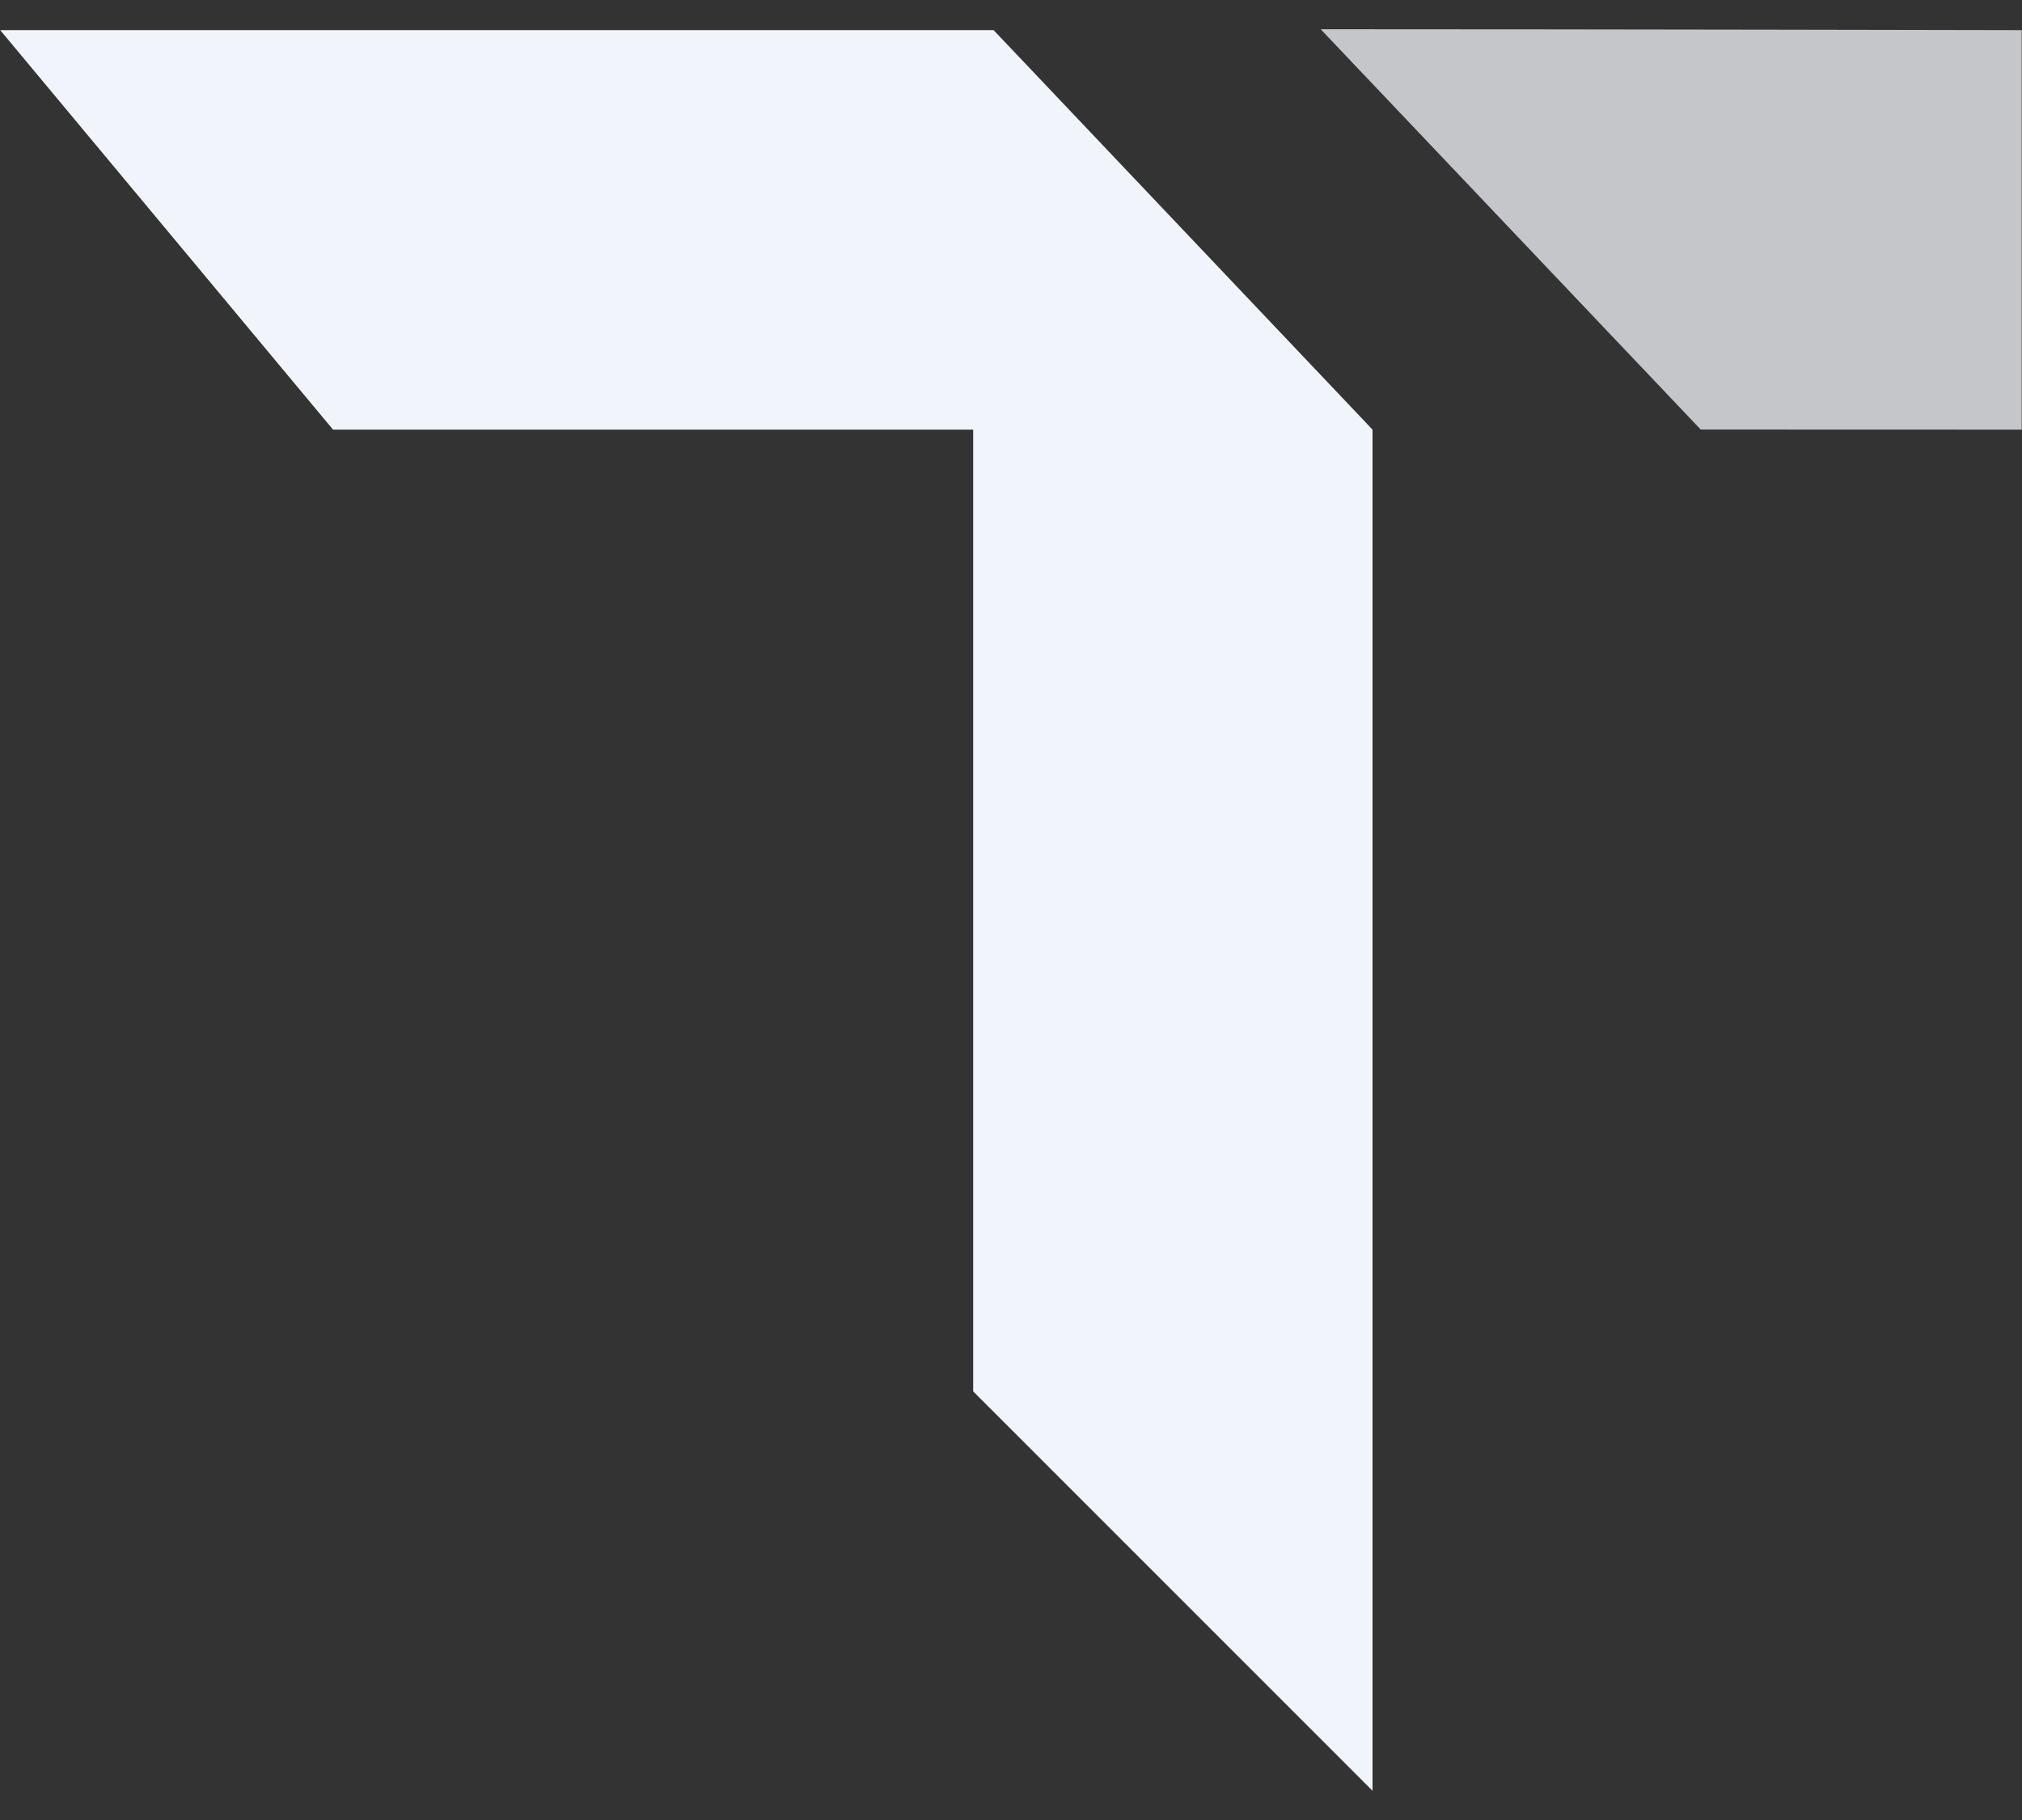
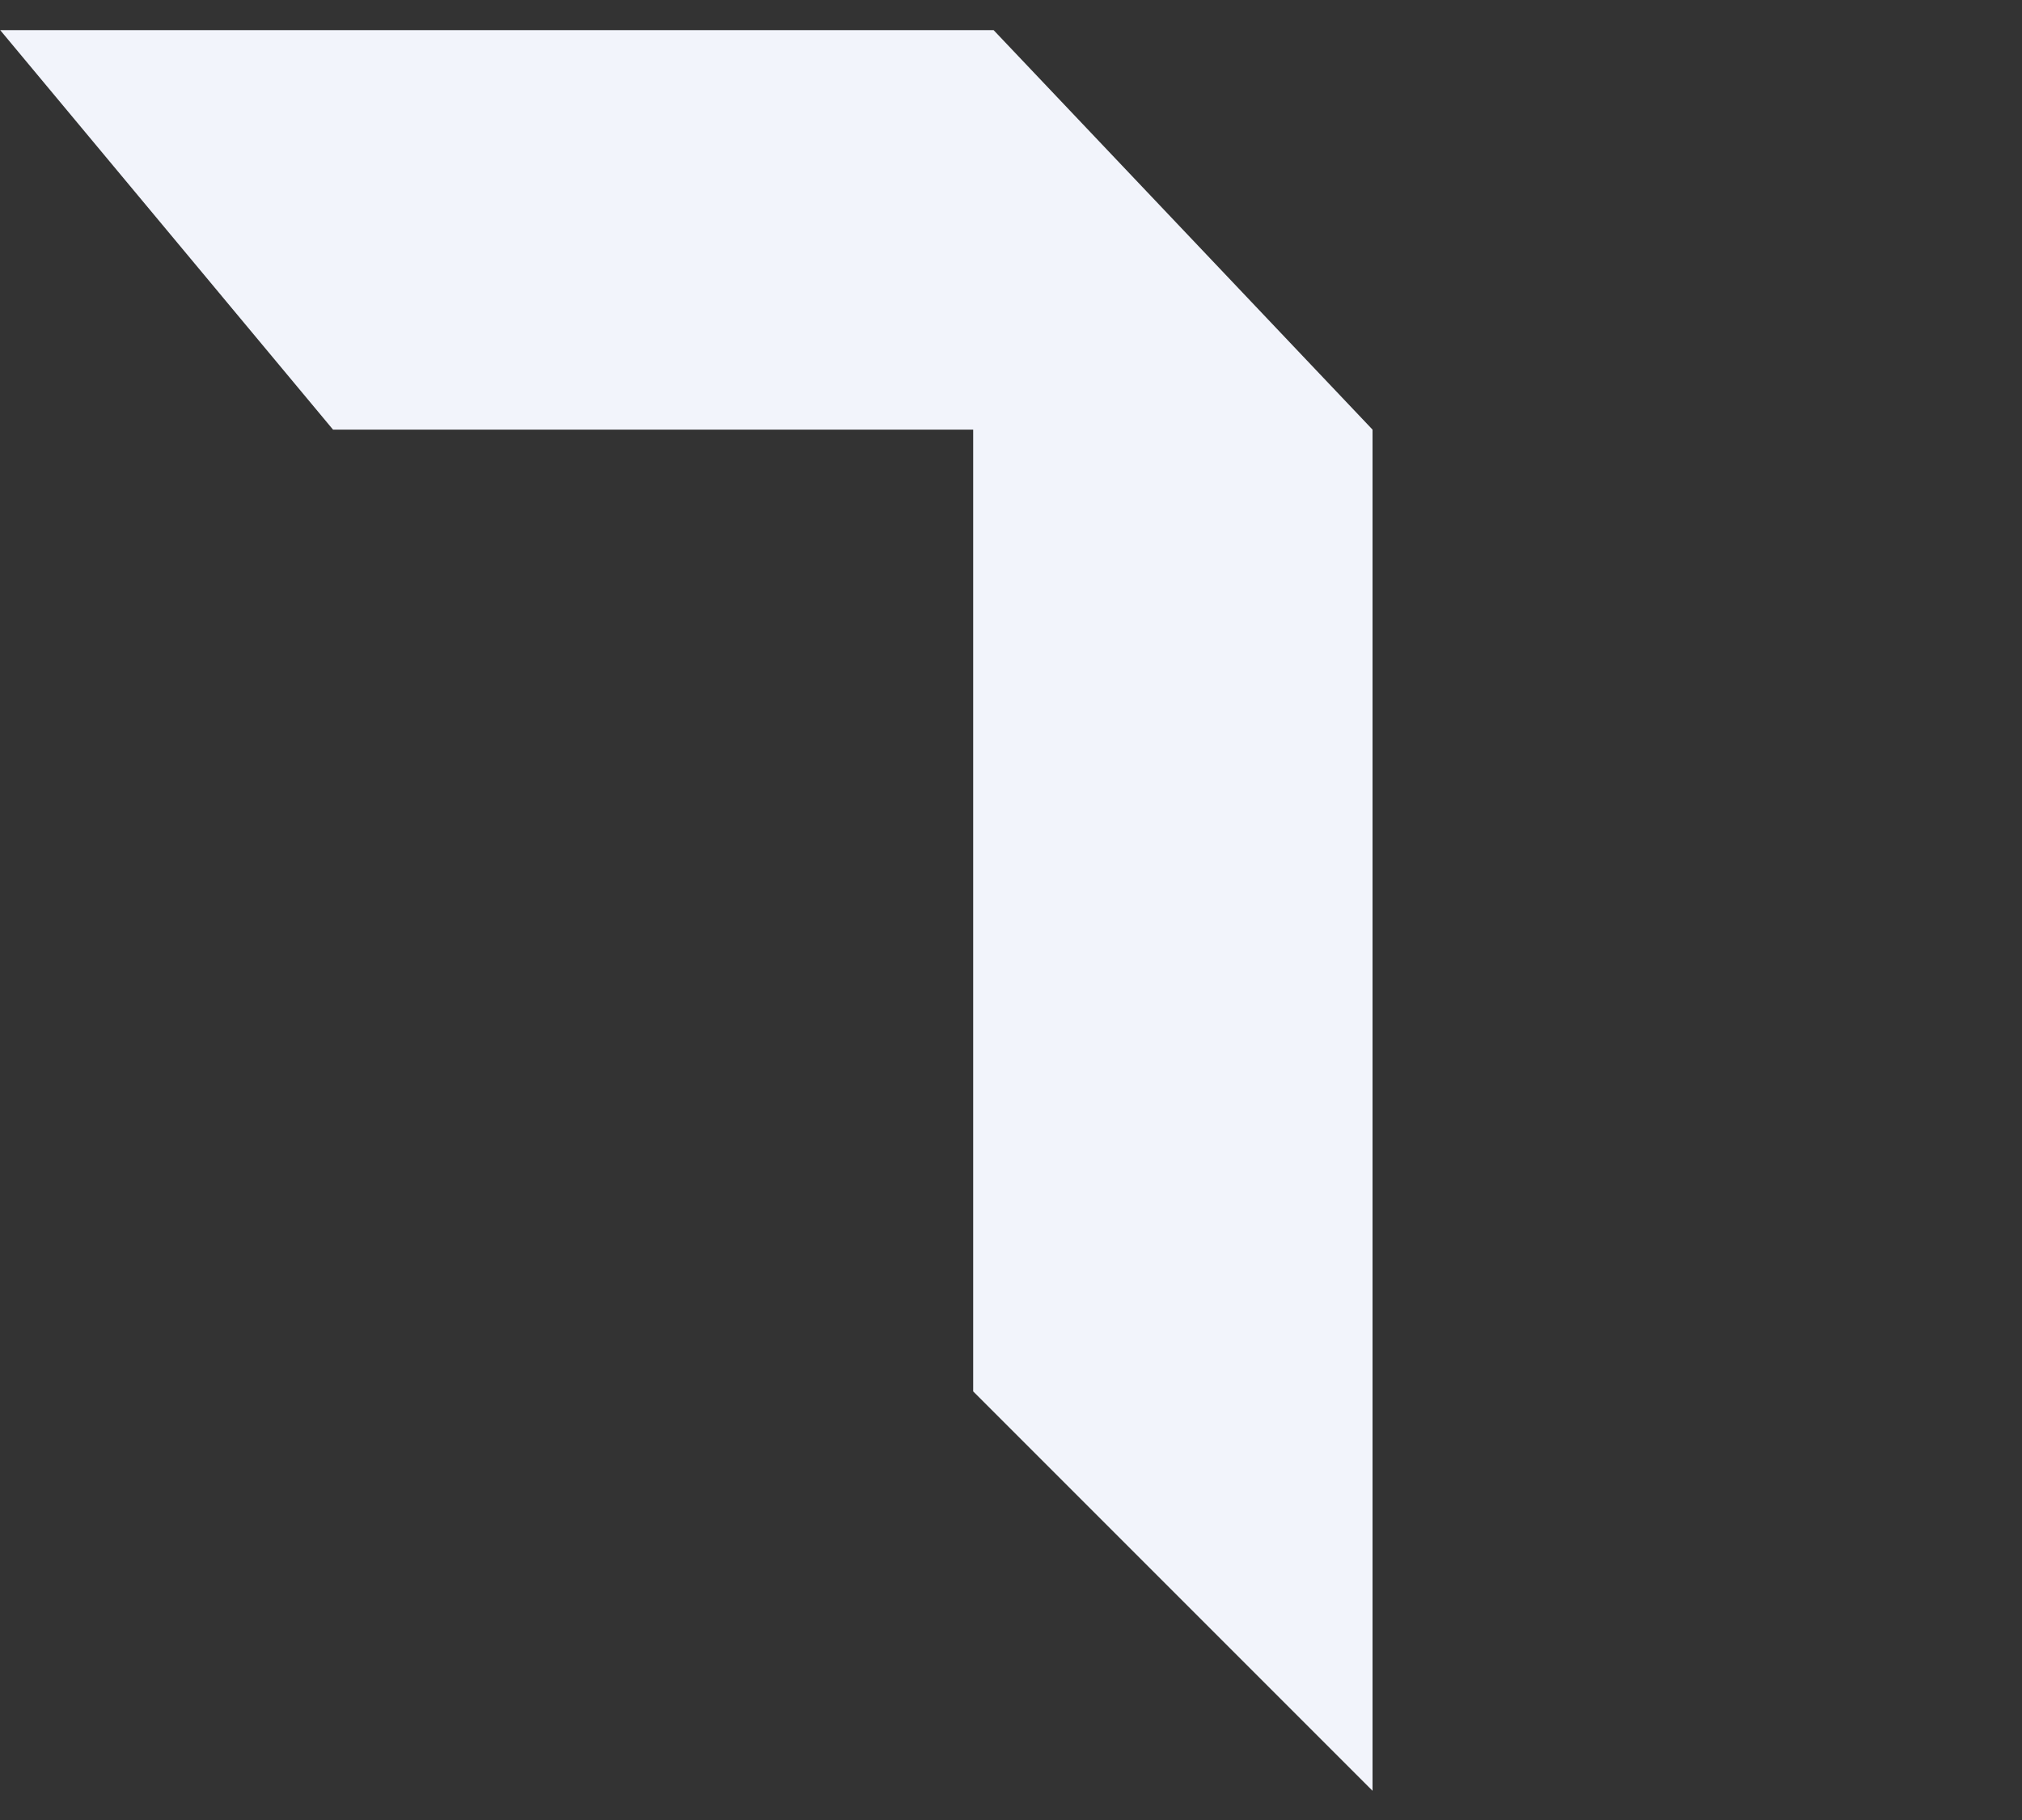
<svg xmlns="http://www.w3.org/2000/svg" width="20" height="18" viewBox="0 0 20 18" fill="none">
  <rect x="0" y="0" width="20" height="18" fill="#333333" stroke="none" />
-   <path d="M13.063 0.289C14.709 2.023 16.822 4.248 16.822 4.248L19.997 4.249V0.298C19.997 0.298 15.785 0.289 13.063 0.289Z" fill="#C5C6CA" />
  <path d="M13.576 17.711L9.626 13.761V4.249H3.294L0.002 0.298H9.828L13.576 4.249V17.711Z" fill="#F2F4FB" />
</svg>